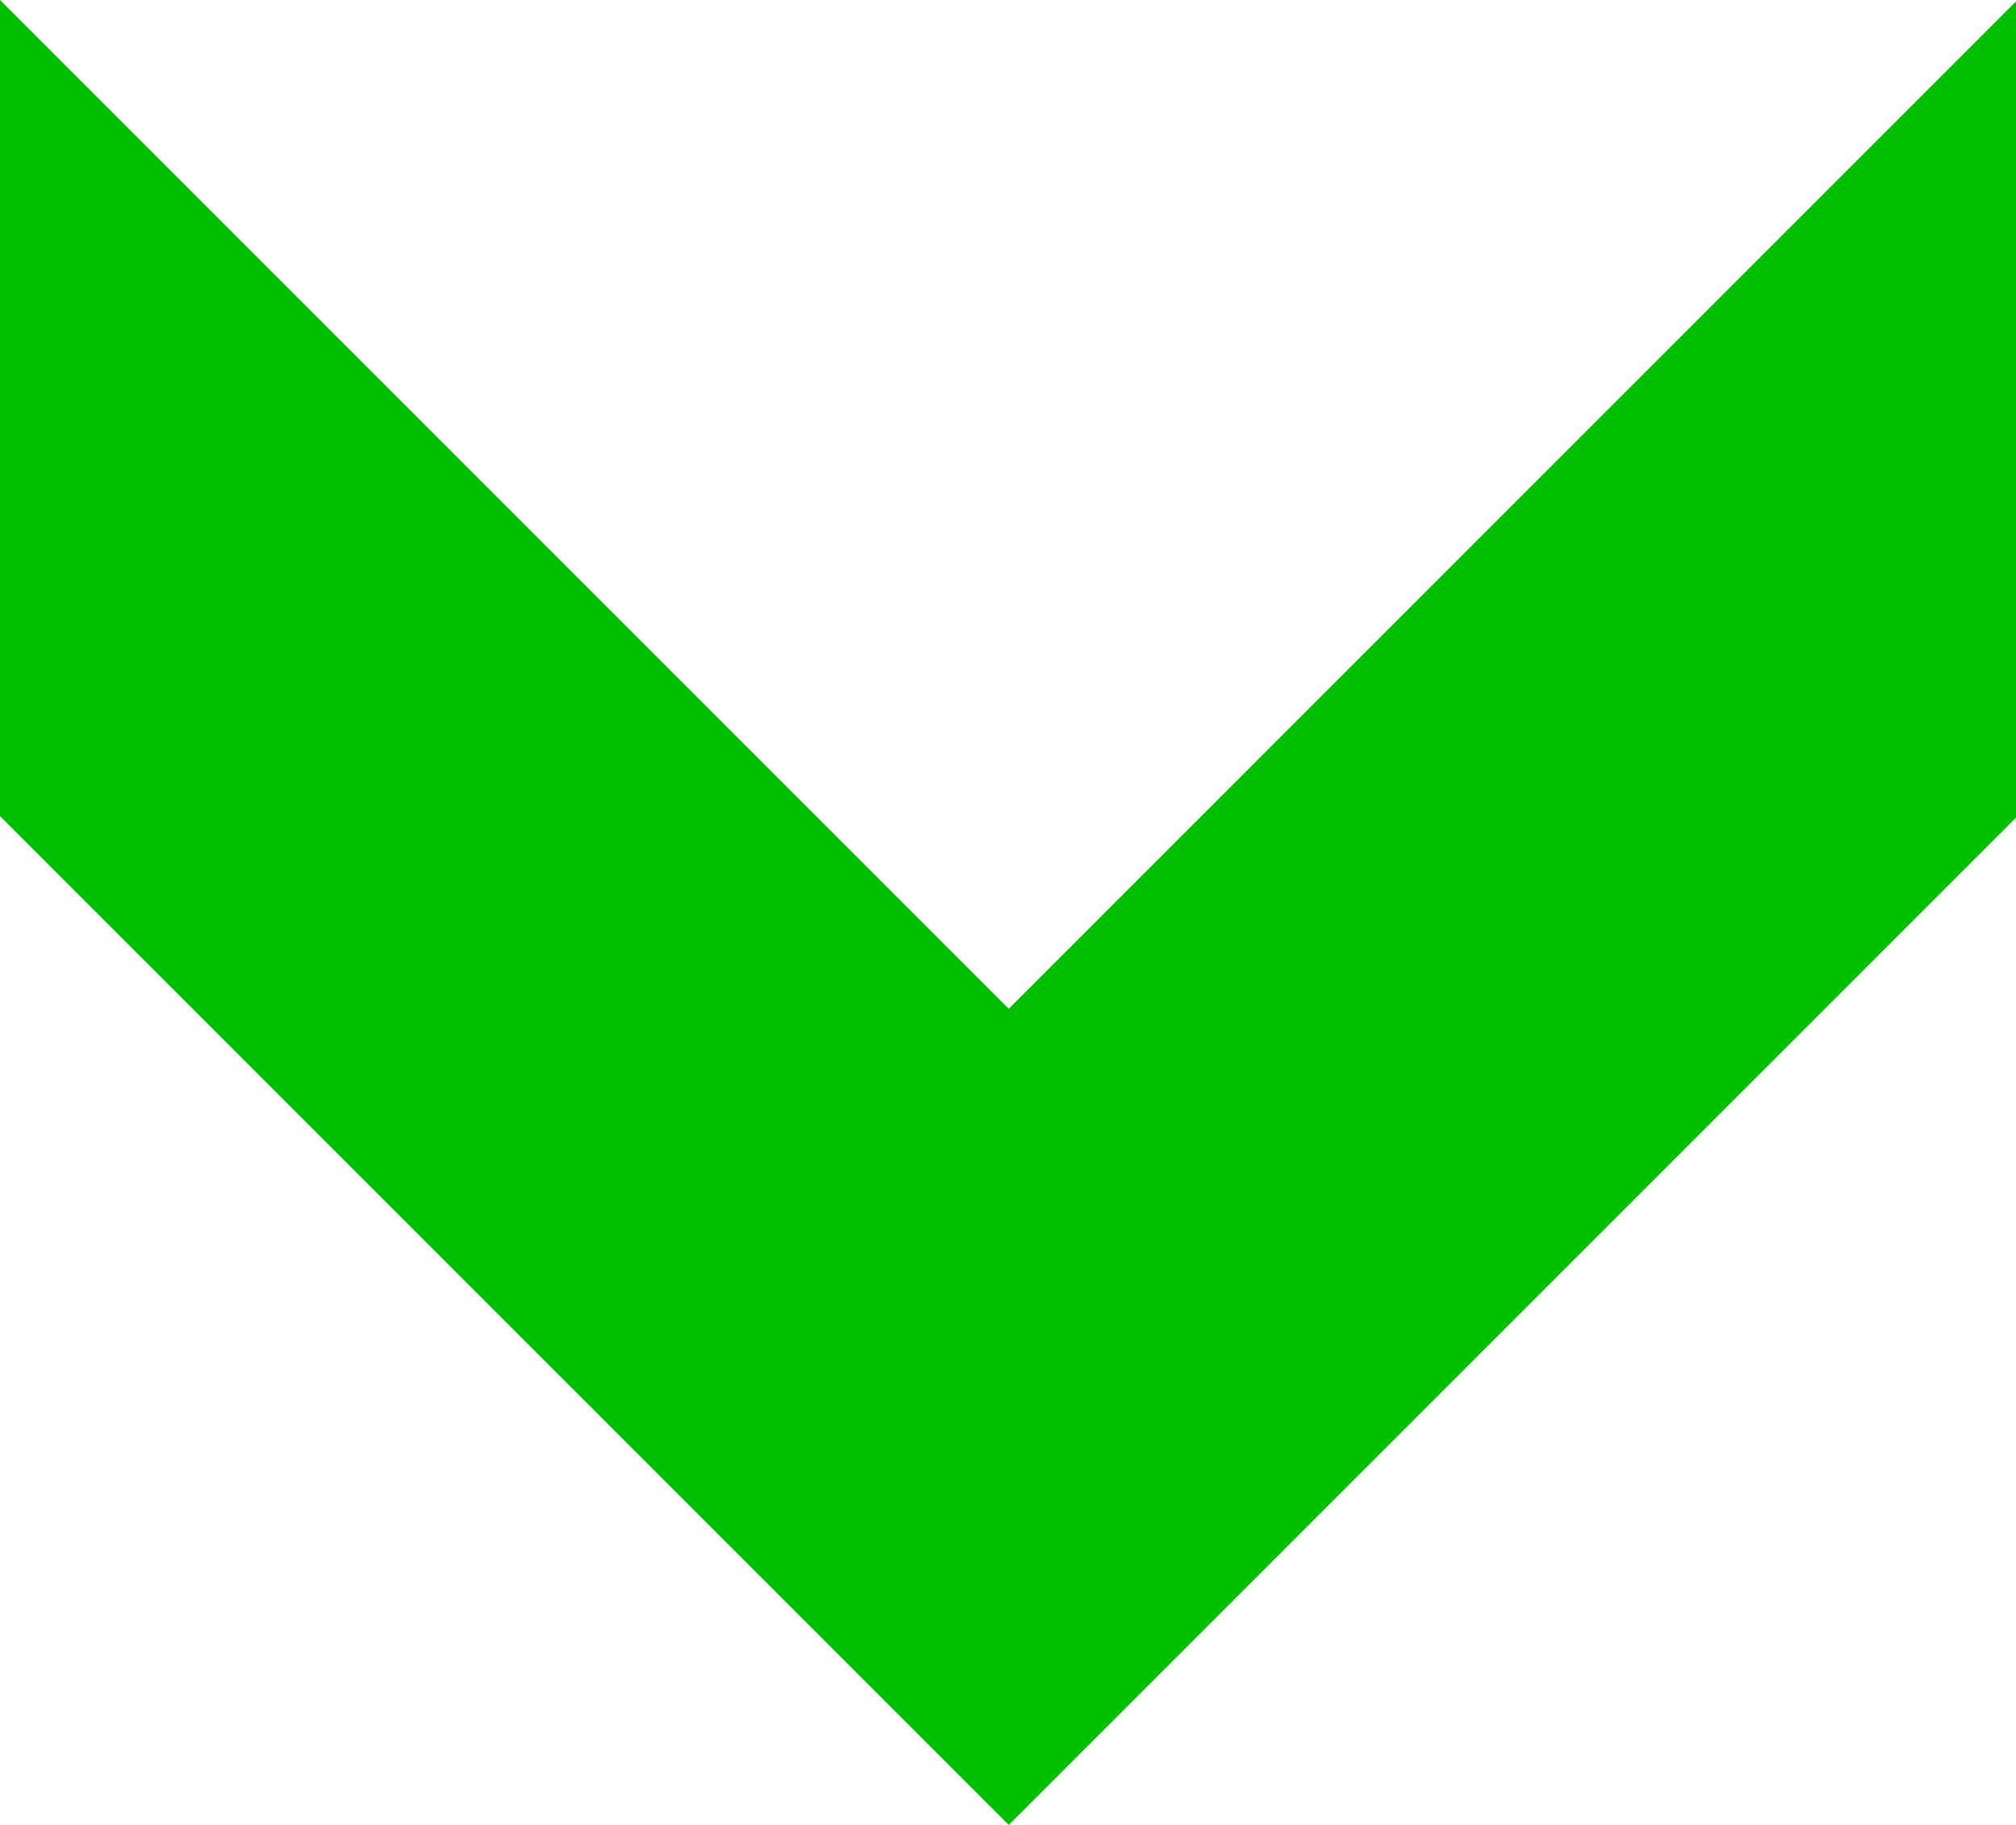
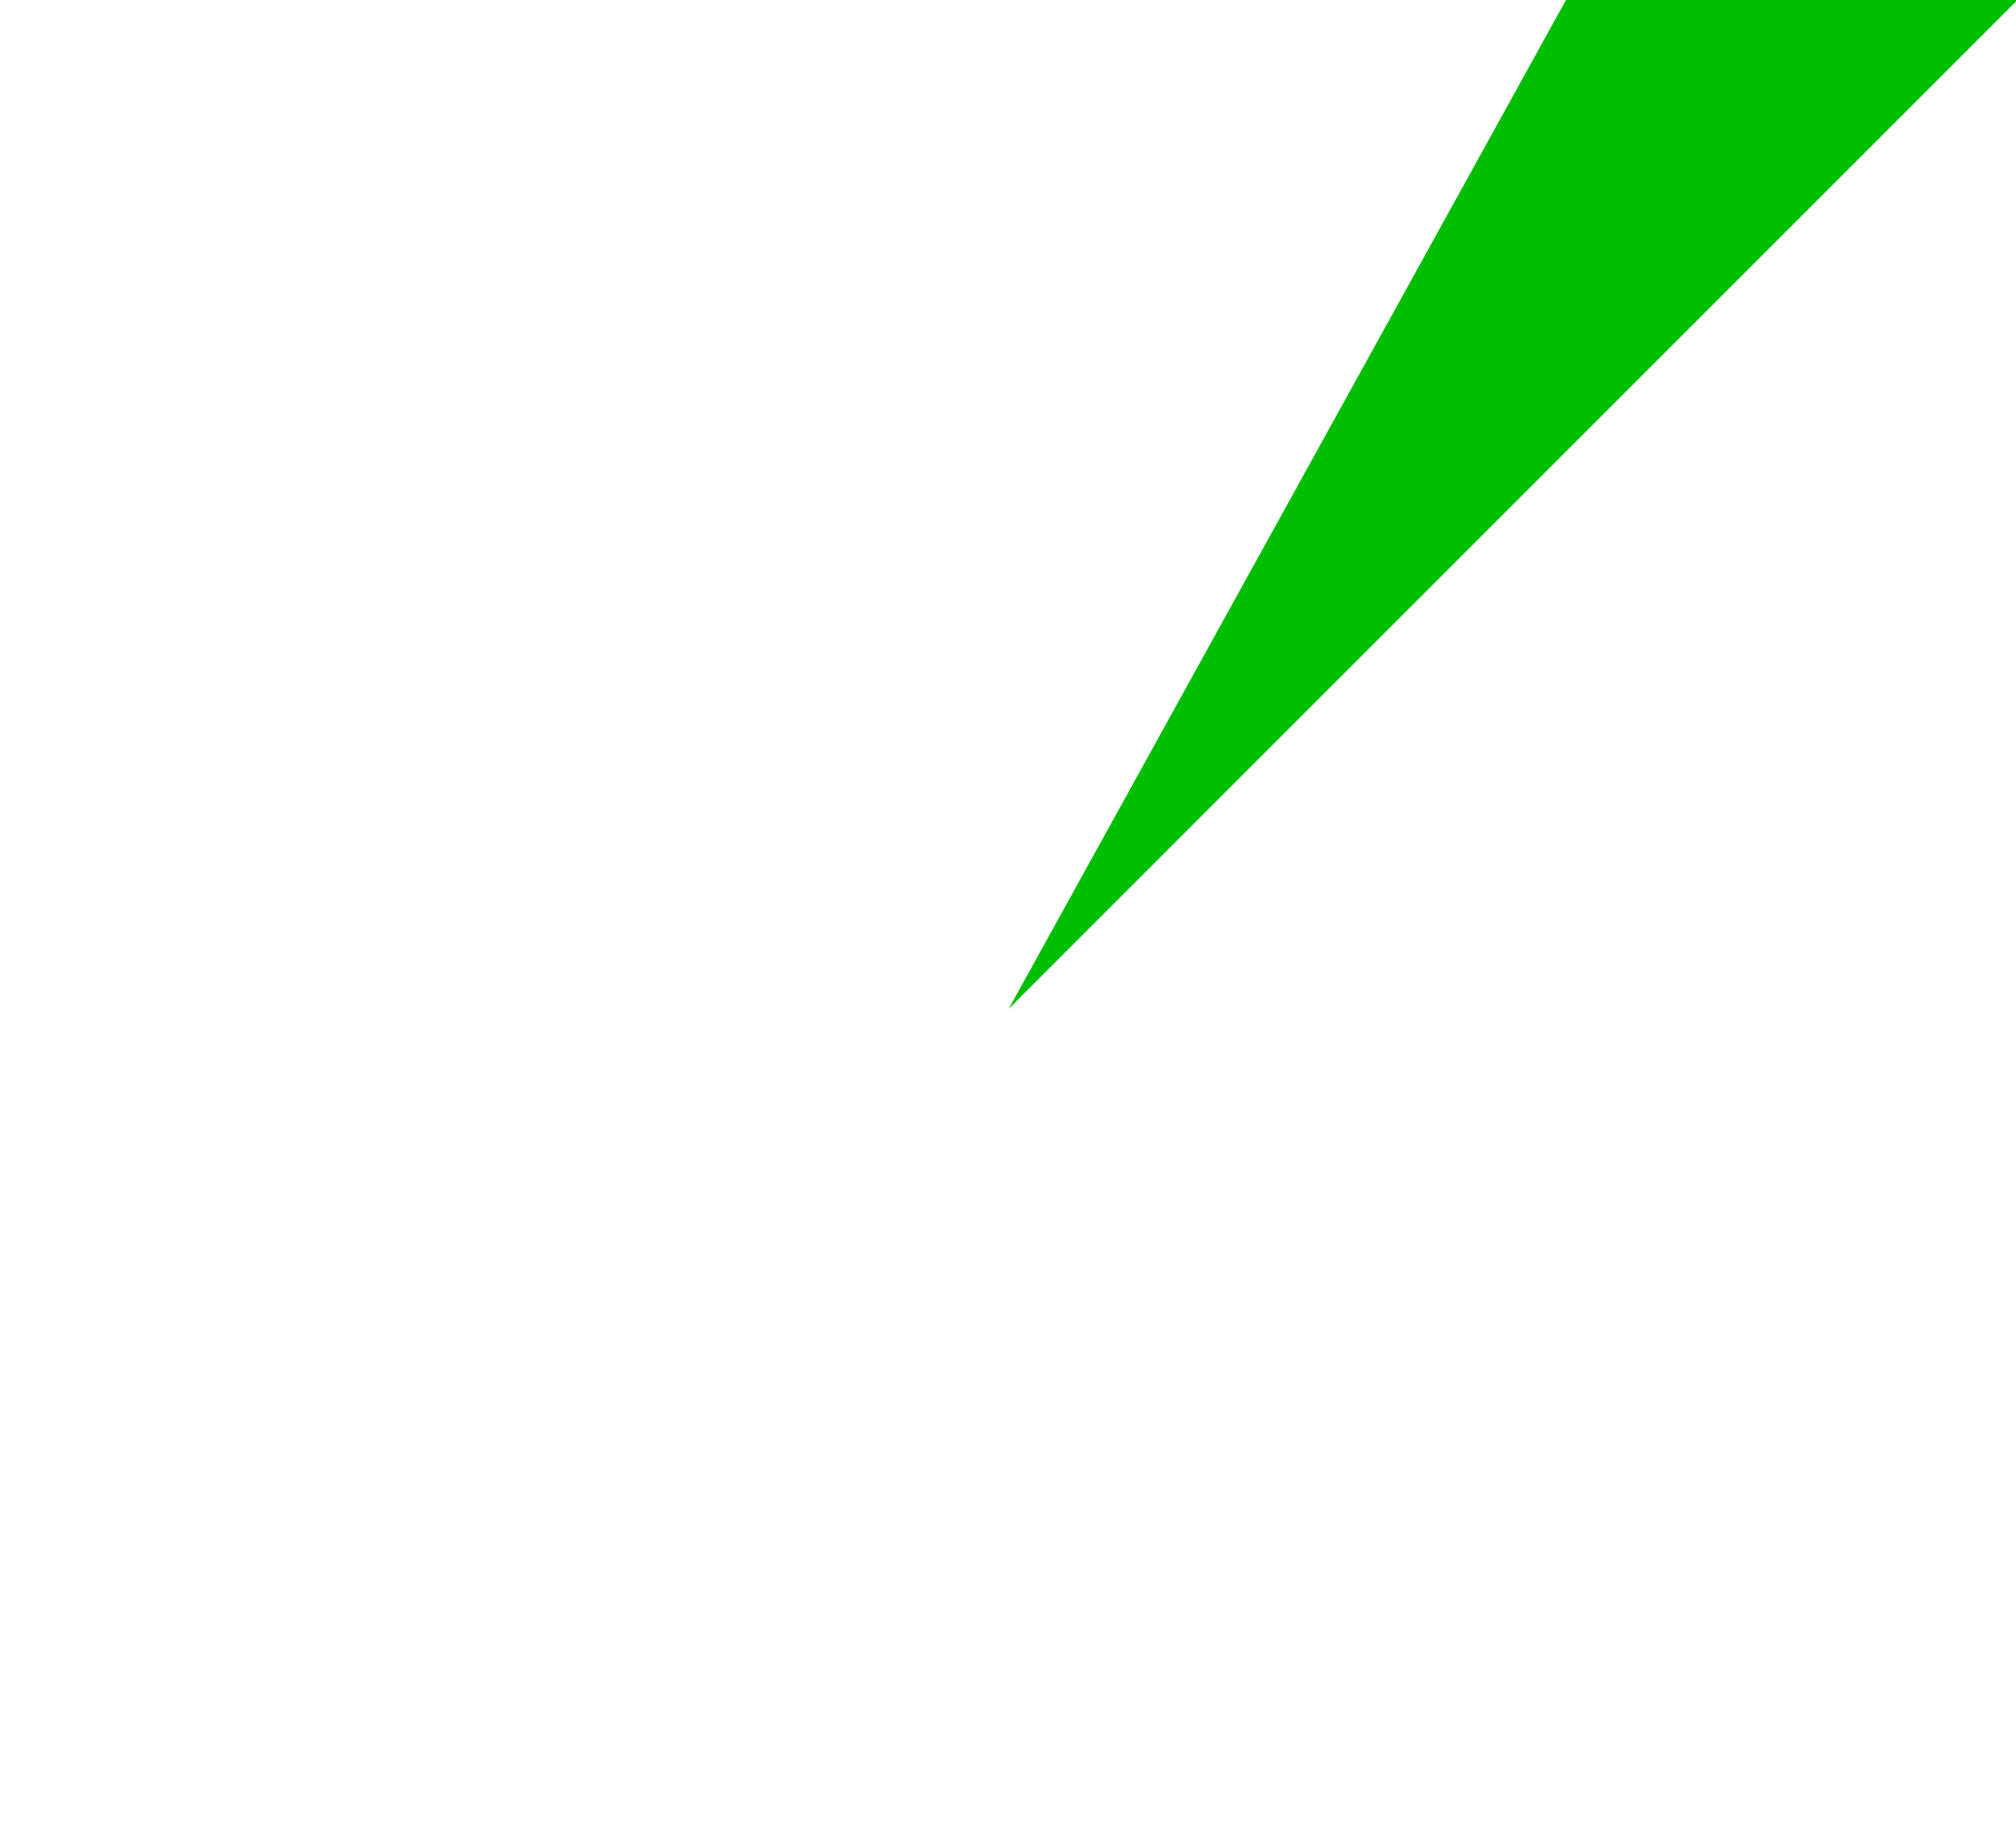
<svg xmlns="http://www.w3.org/2000/svg" width="68.764" height="62.244" viewBox="0 0 68.764 62.244">
-   <path id="パス_15719" data-name="パス 15719" d="M218.936,1158.073l-34.407-34.407V1151.5l20.489,20.489h0l13.918,13.918,13.918-13.918,20.439-20.439v-27.836Z" transform="translate(-184.529 -1123.666)" fill="#00be00" />
+   <path id="パス_15719" data-name="パス 15719" d="M218.936,1158.073l-34.407-34.407l20.489,20.489h0l13.918,13.918,13.918-13.918,20.439-20.439v-27.836Z" transform="translate(-184.529 -1123.666)" fill="#00be00" />
</svg>